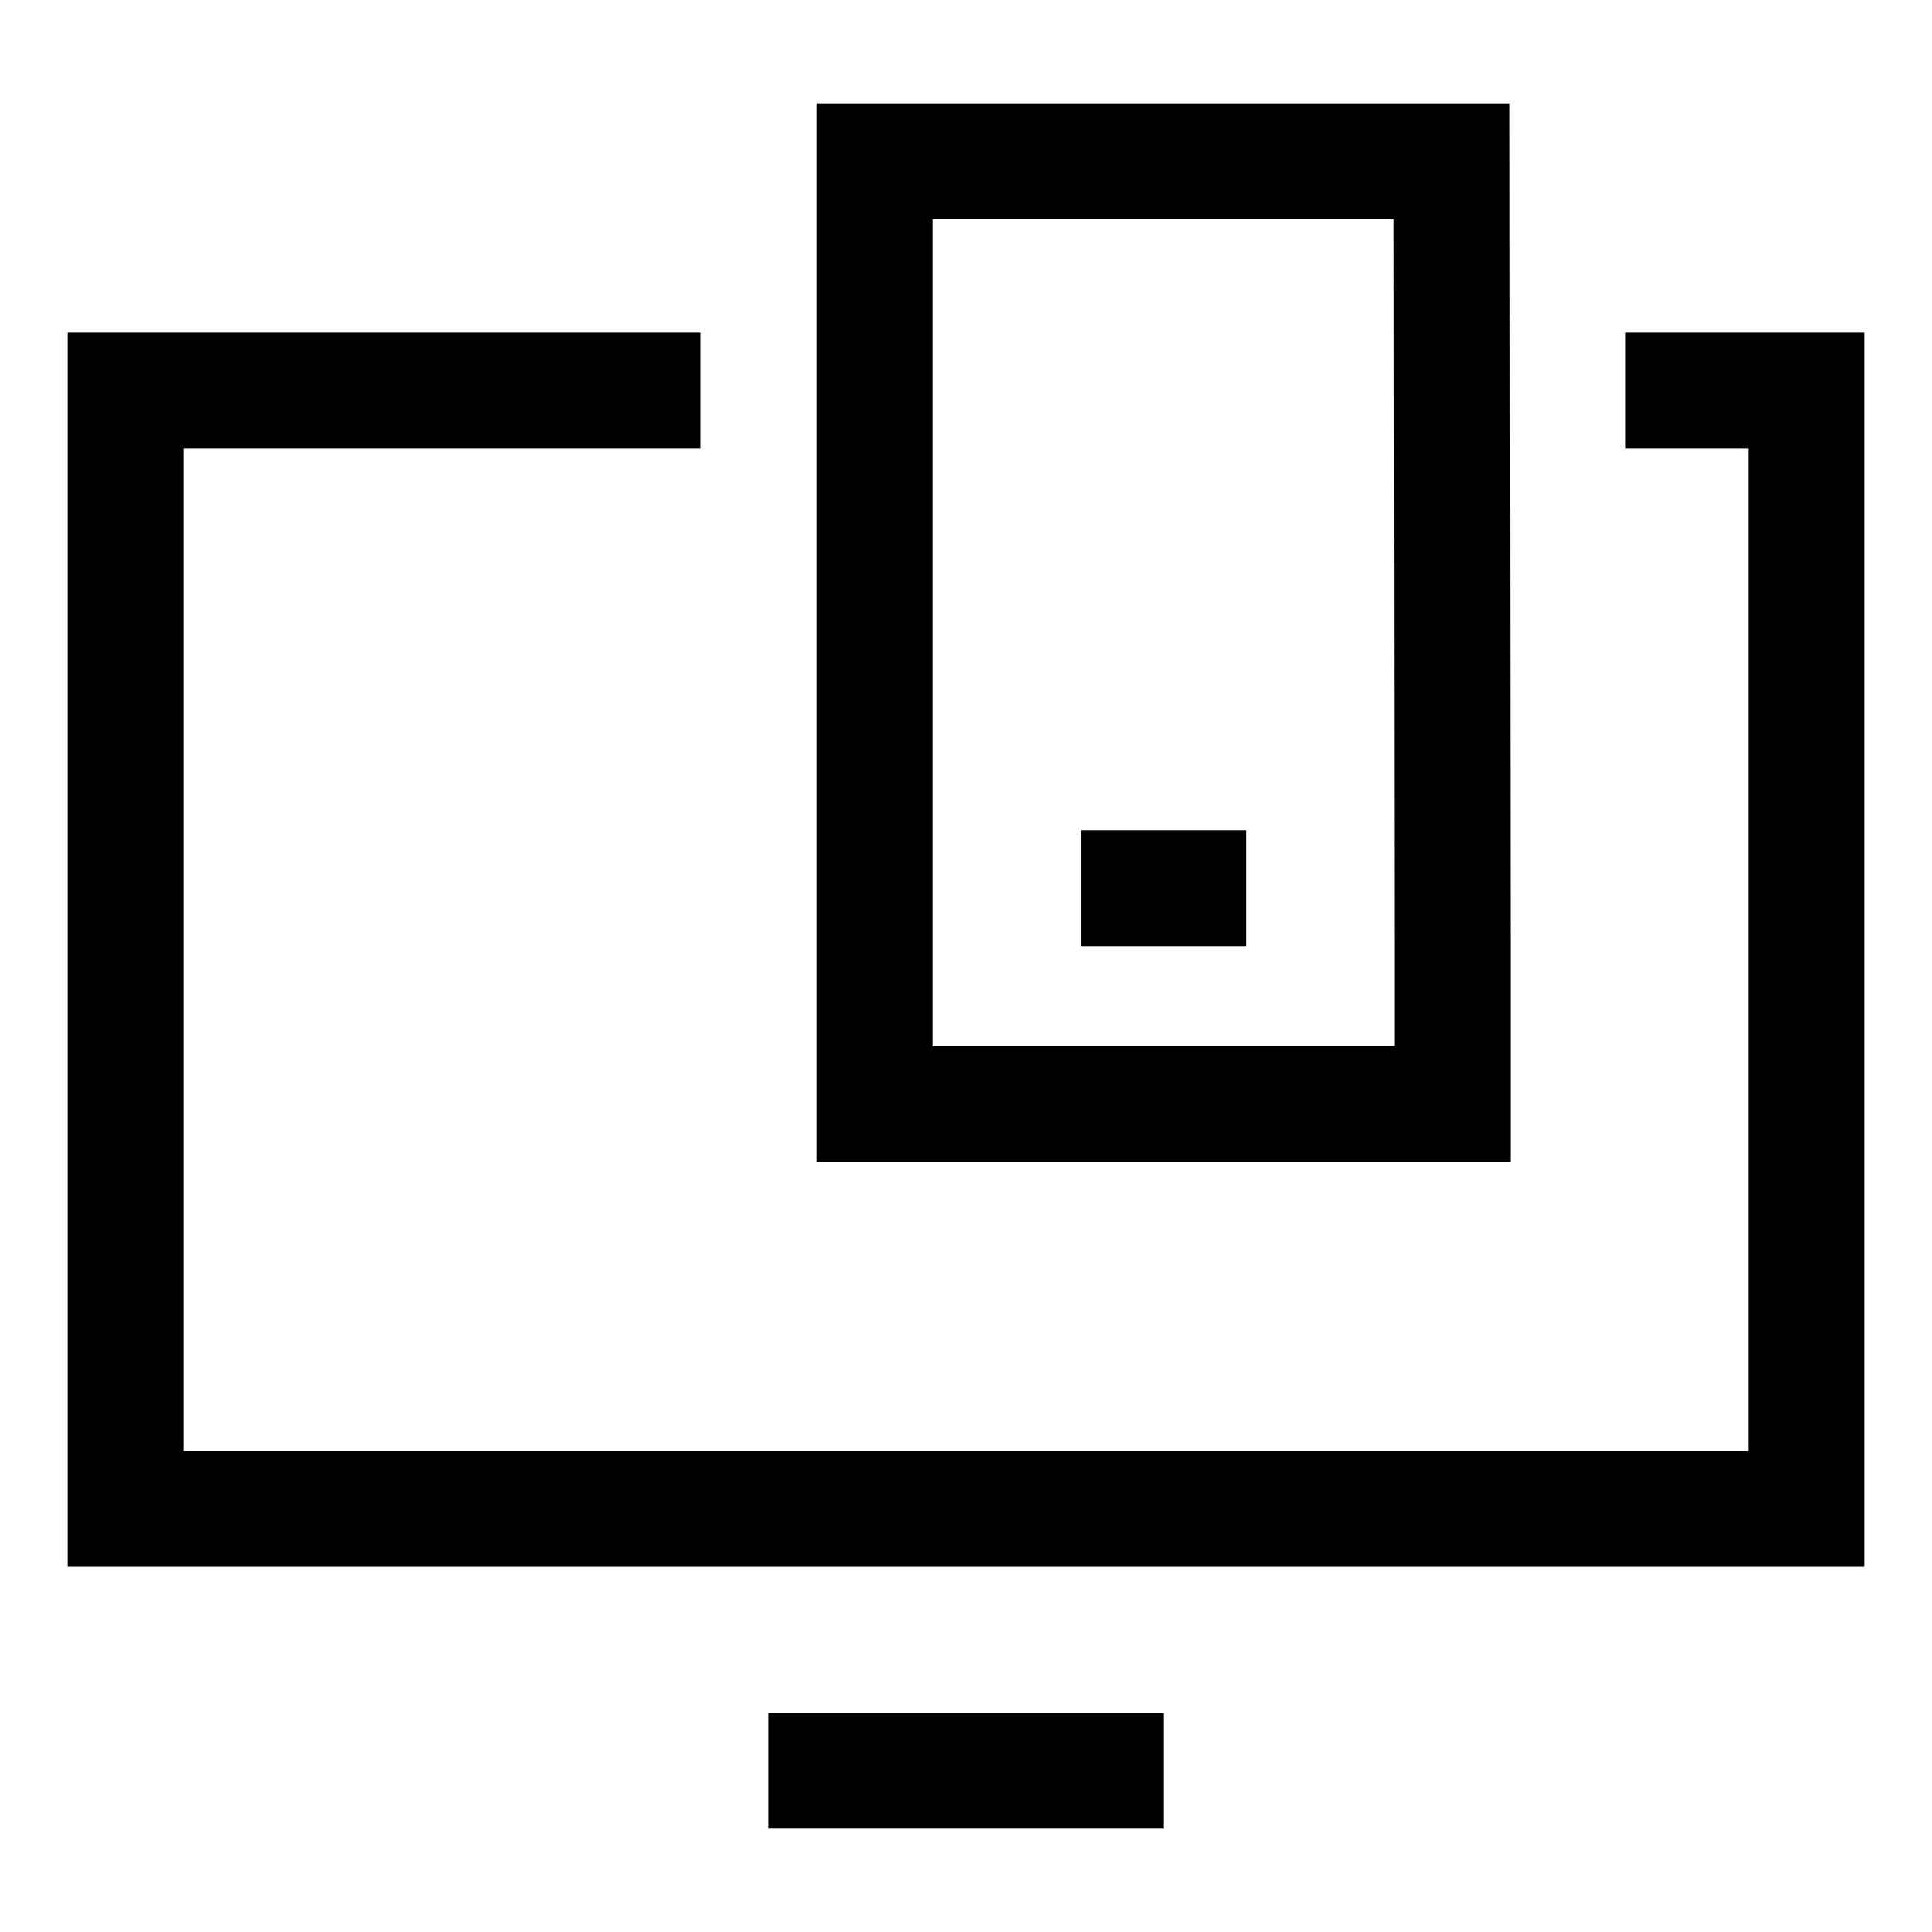
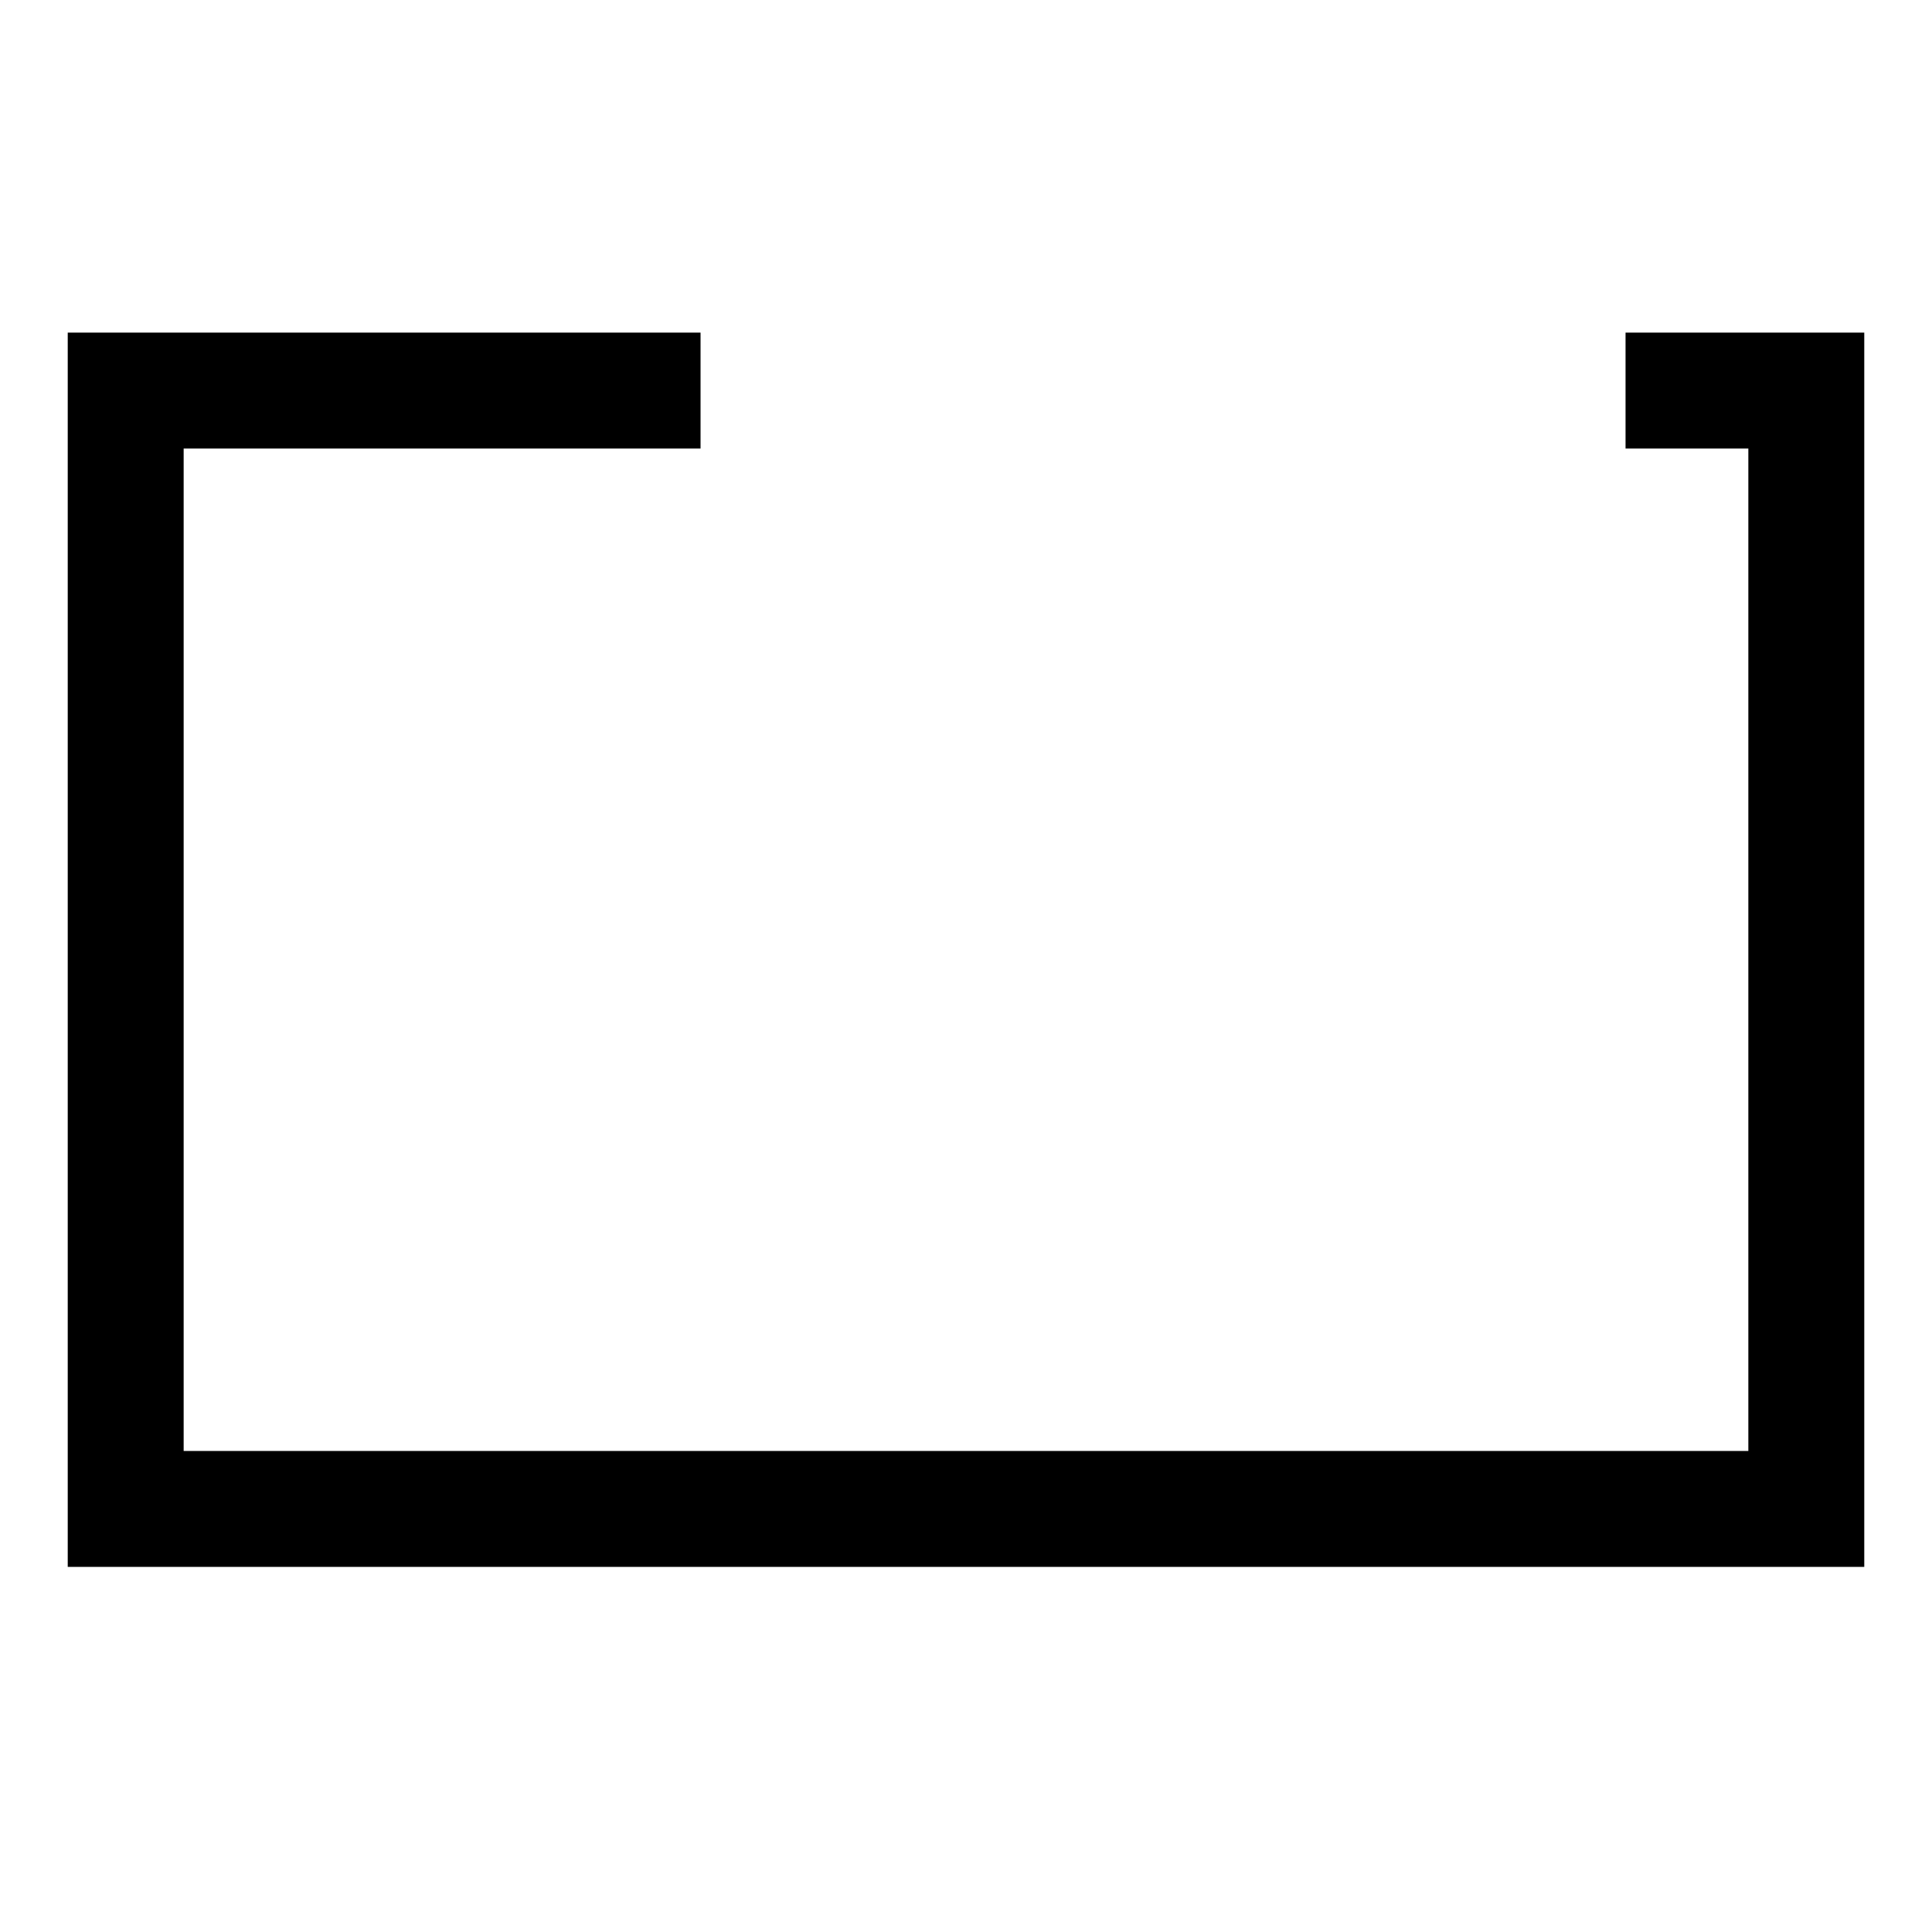
<svg xmlns="http://www.w3.org/2000/svg" width="50" height="50" viewBox="0 0 50 50" fill="none">
-   <path d="M27.981 22.986H32.244" stroke="black" stroke-width="3" />
-   <path d="M37.591 24.274L37.573 4.174H22.634V28.574H37.591V24.274Z" stroke="black" stroke-width="3" stroke-miterlimit="10" />
  <path d="M18.13 10.108L3.253 10.108V39.051H46.747V10.108H42.069" stroke="black" stroke-width="3" stroke-miterlimit="10" />
-   <path d="M19.888 45.826H30.113" stroke="black" stroke-width="3" stroke-miterlimit="10" />
</svg>